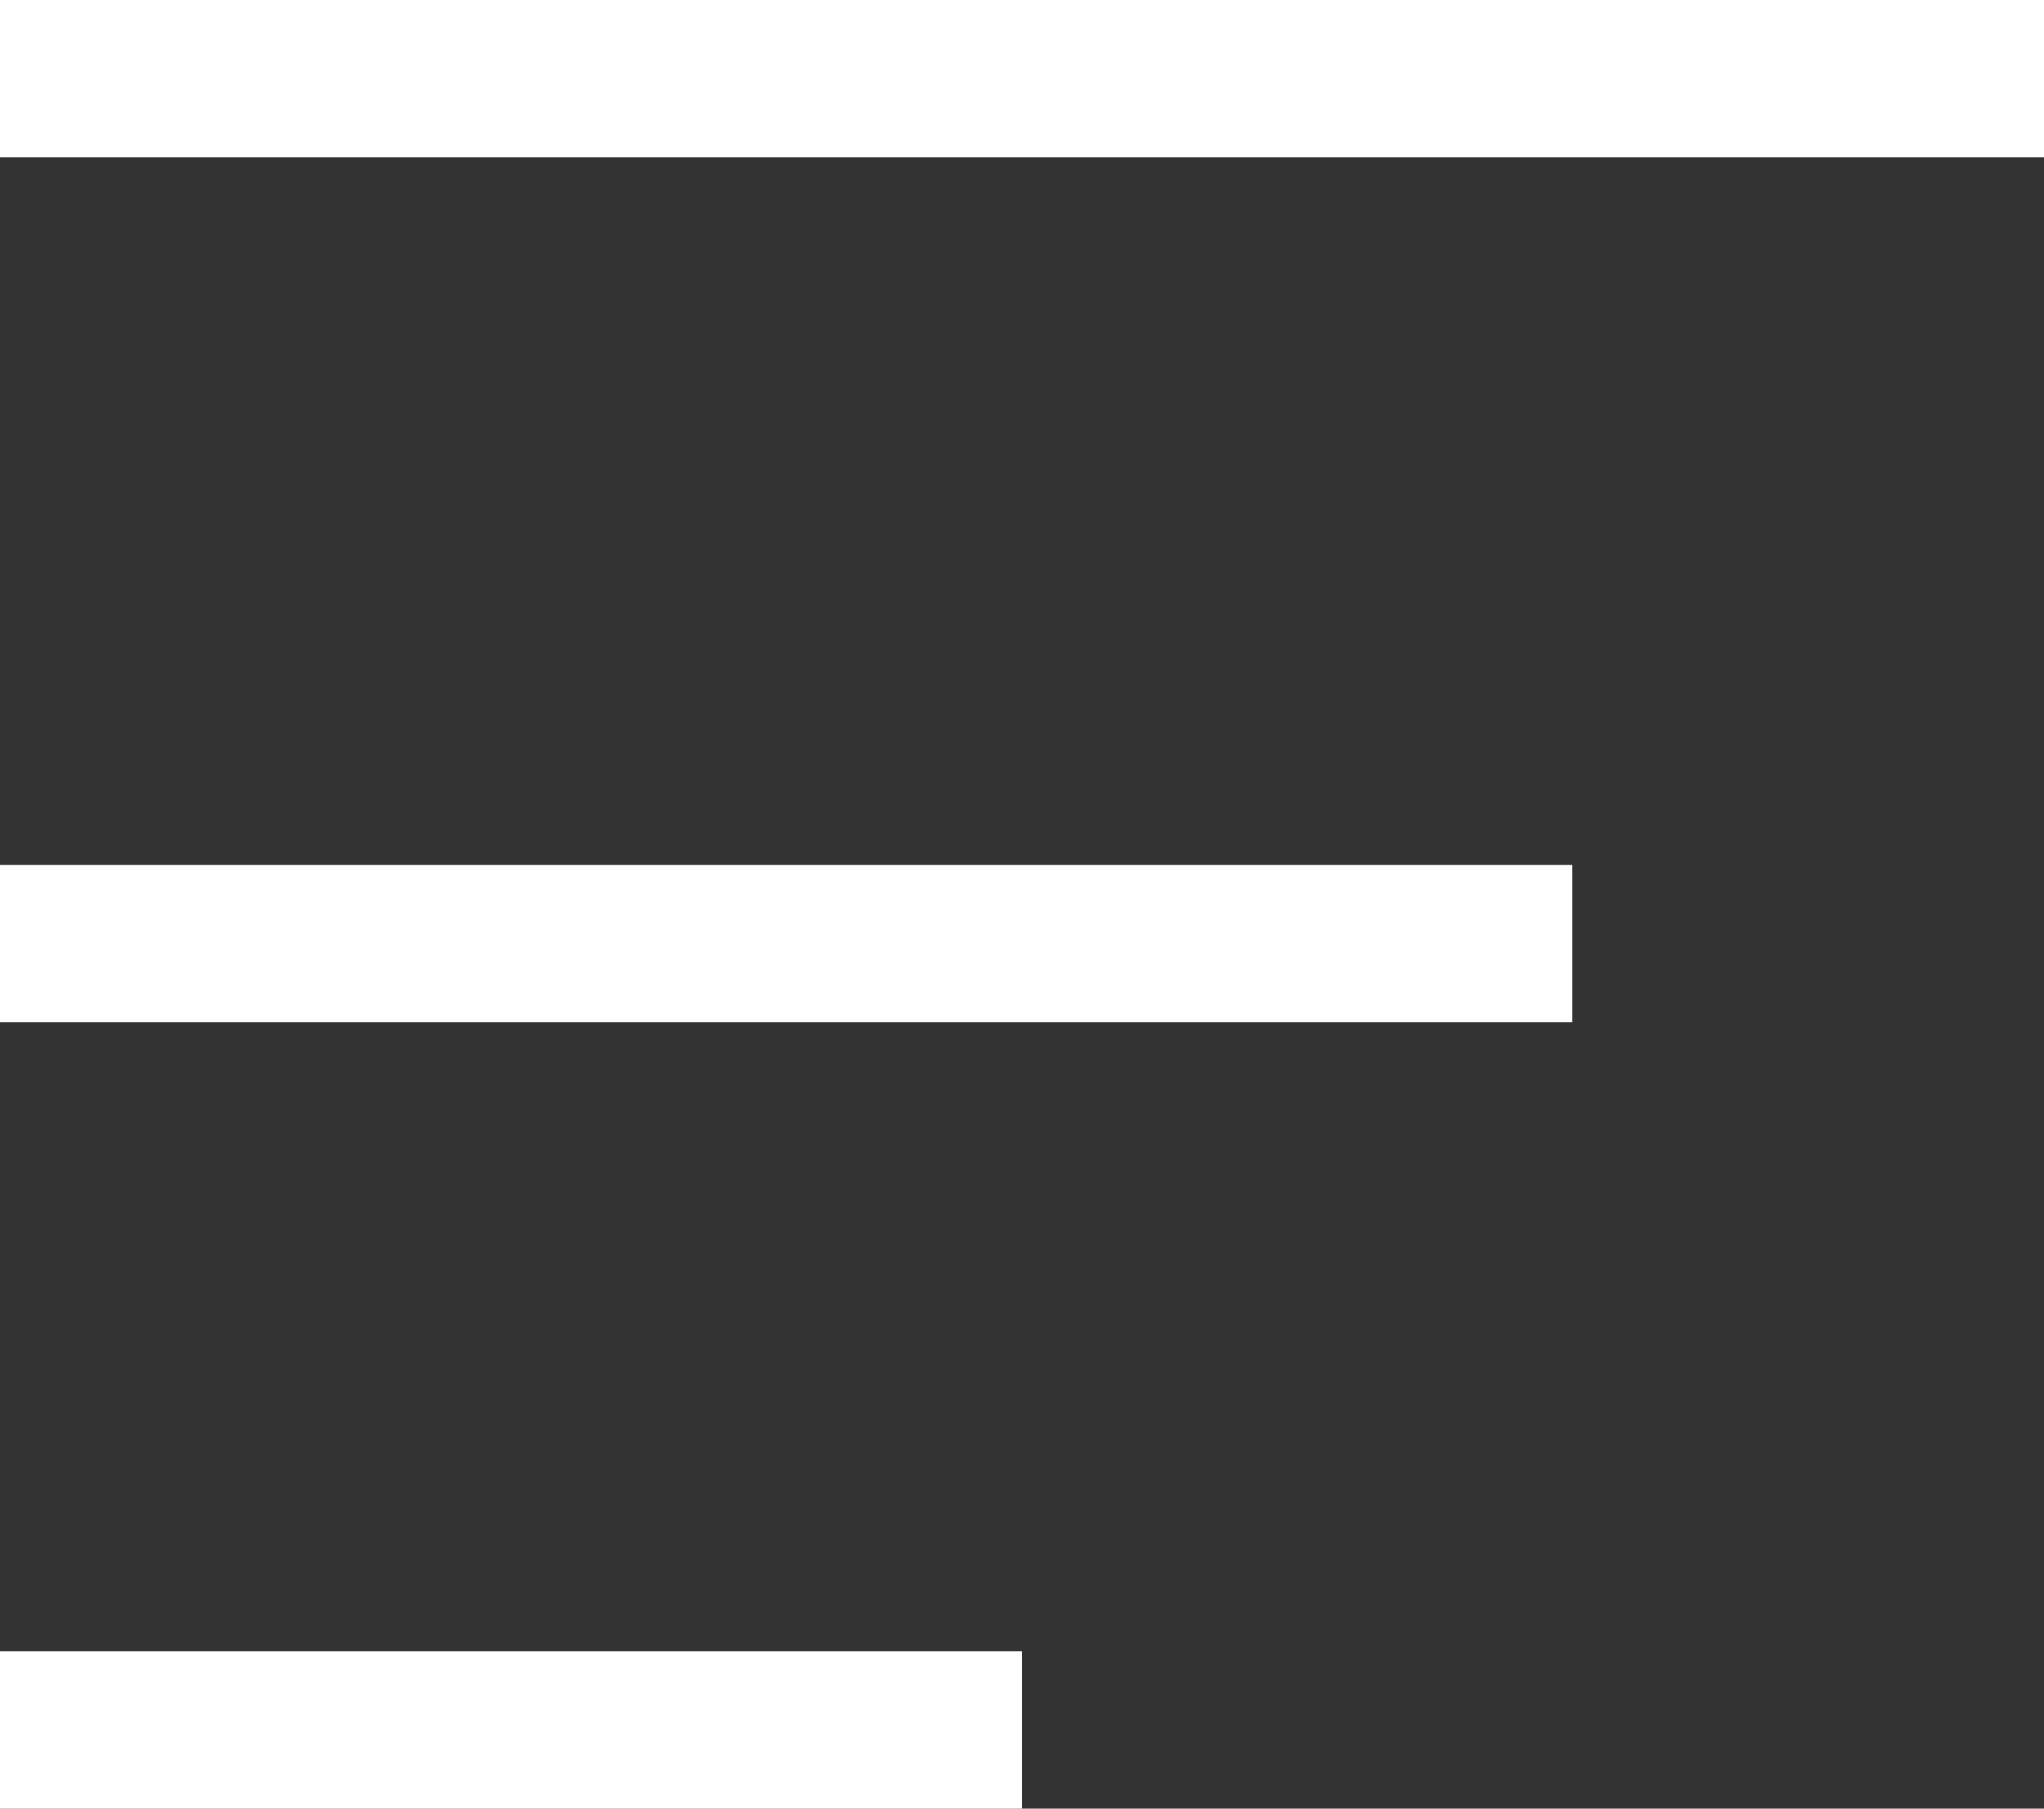
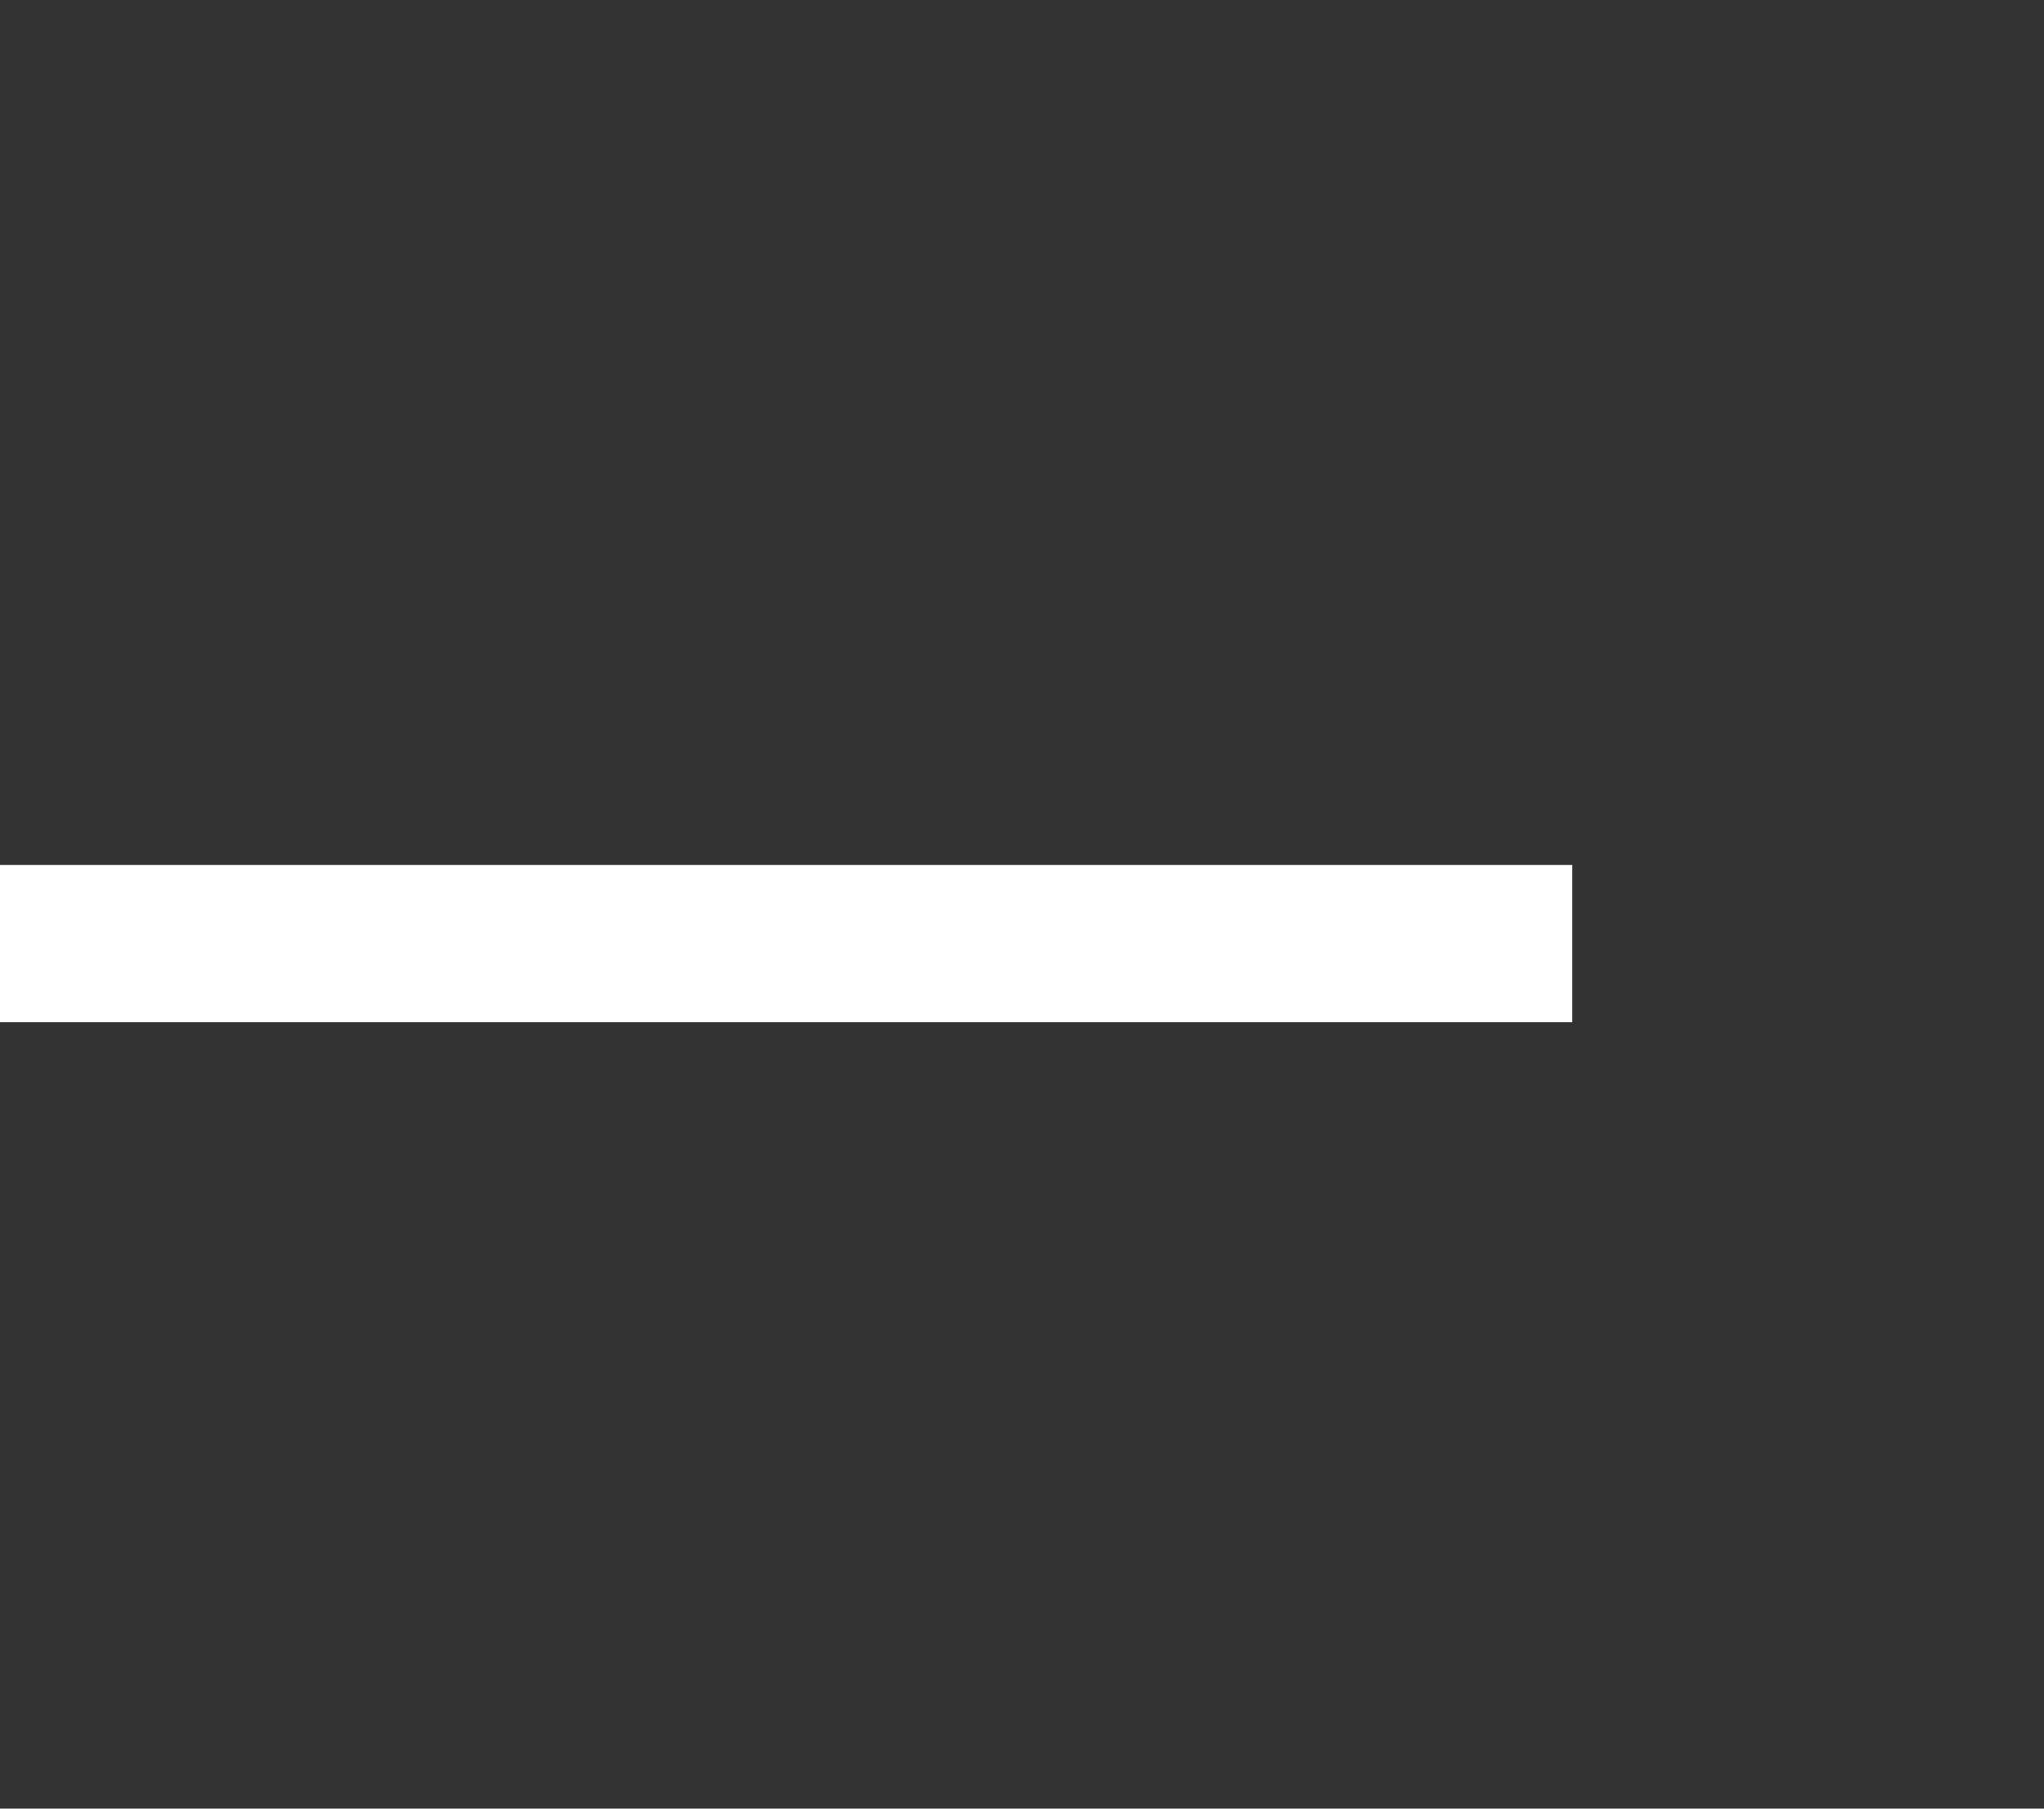
<svg xmlns="http://www.w3.org/2000/svg" width="26" height="23" viewBox="0 0 26 23">
  <rect x="0" y="0" width="26" height="23" fill="#333333" stroke="none" />
  <g id="Group_927" data-name="Group 927" transform="translate(-0.221 1)">
-     <line id="Line_1" data-name="Line 1" x1="26" transform="translate(0.221)" fill="none" stroke="#fff" stroke-width="2" />
    <line id="Line_2" data-name="Line 2" x1="20" transform="translate(0.221 11)" fill="none" stroke="#fff" stroke-width="2" />
-     <line id="Line_3" data-name="Line 3" x1="13" transform="translate(0.221 21)" fill="none" stroke="#fff" stroke-width="2" />
  </g>
</svg>